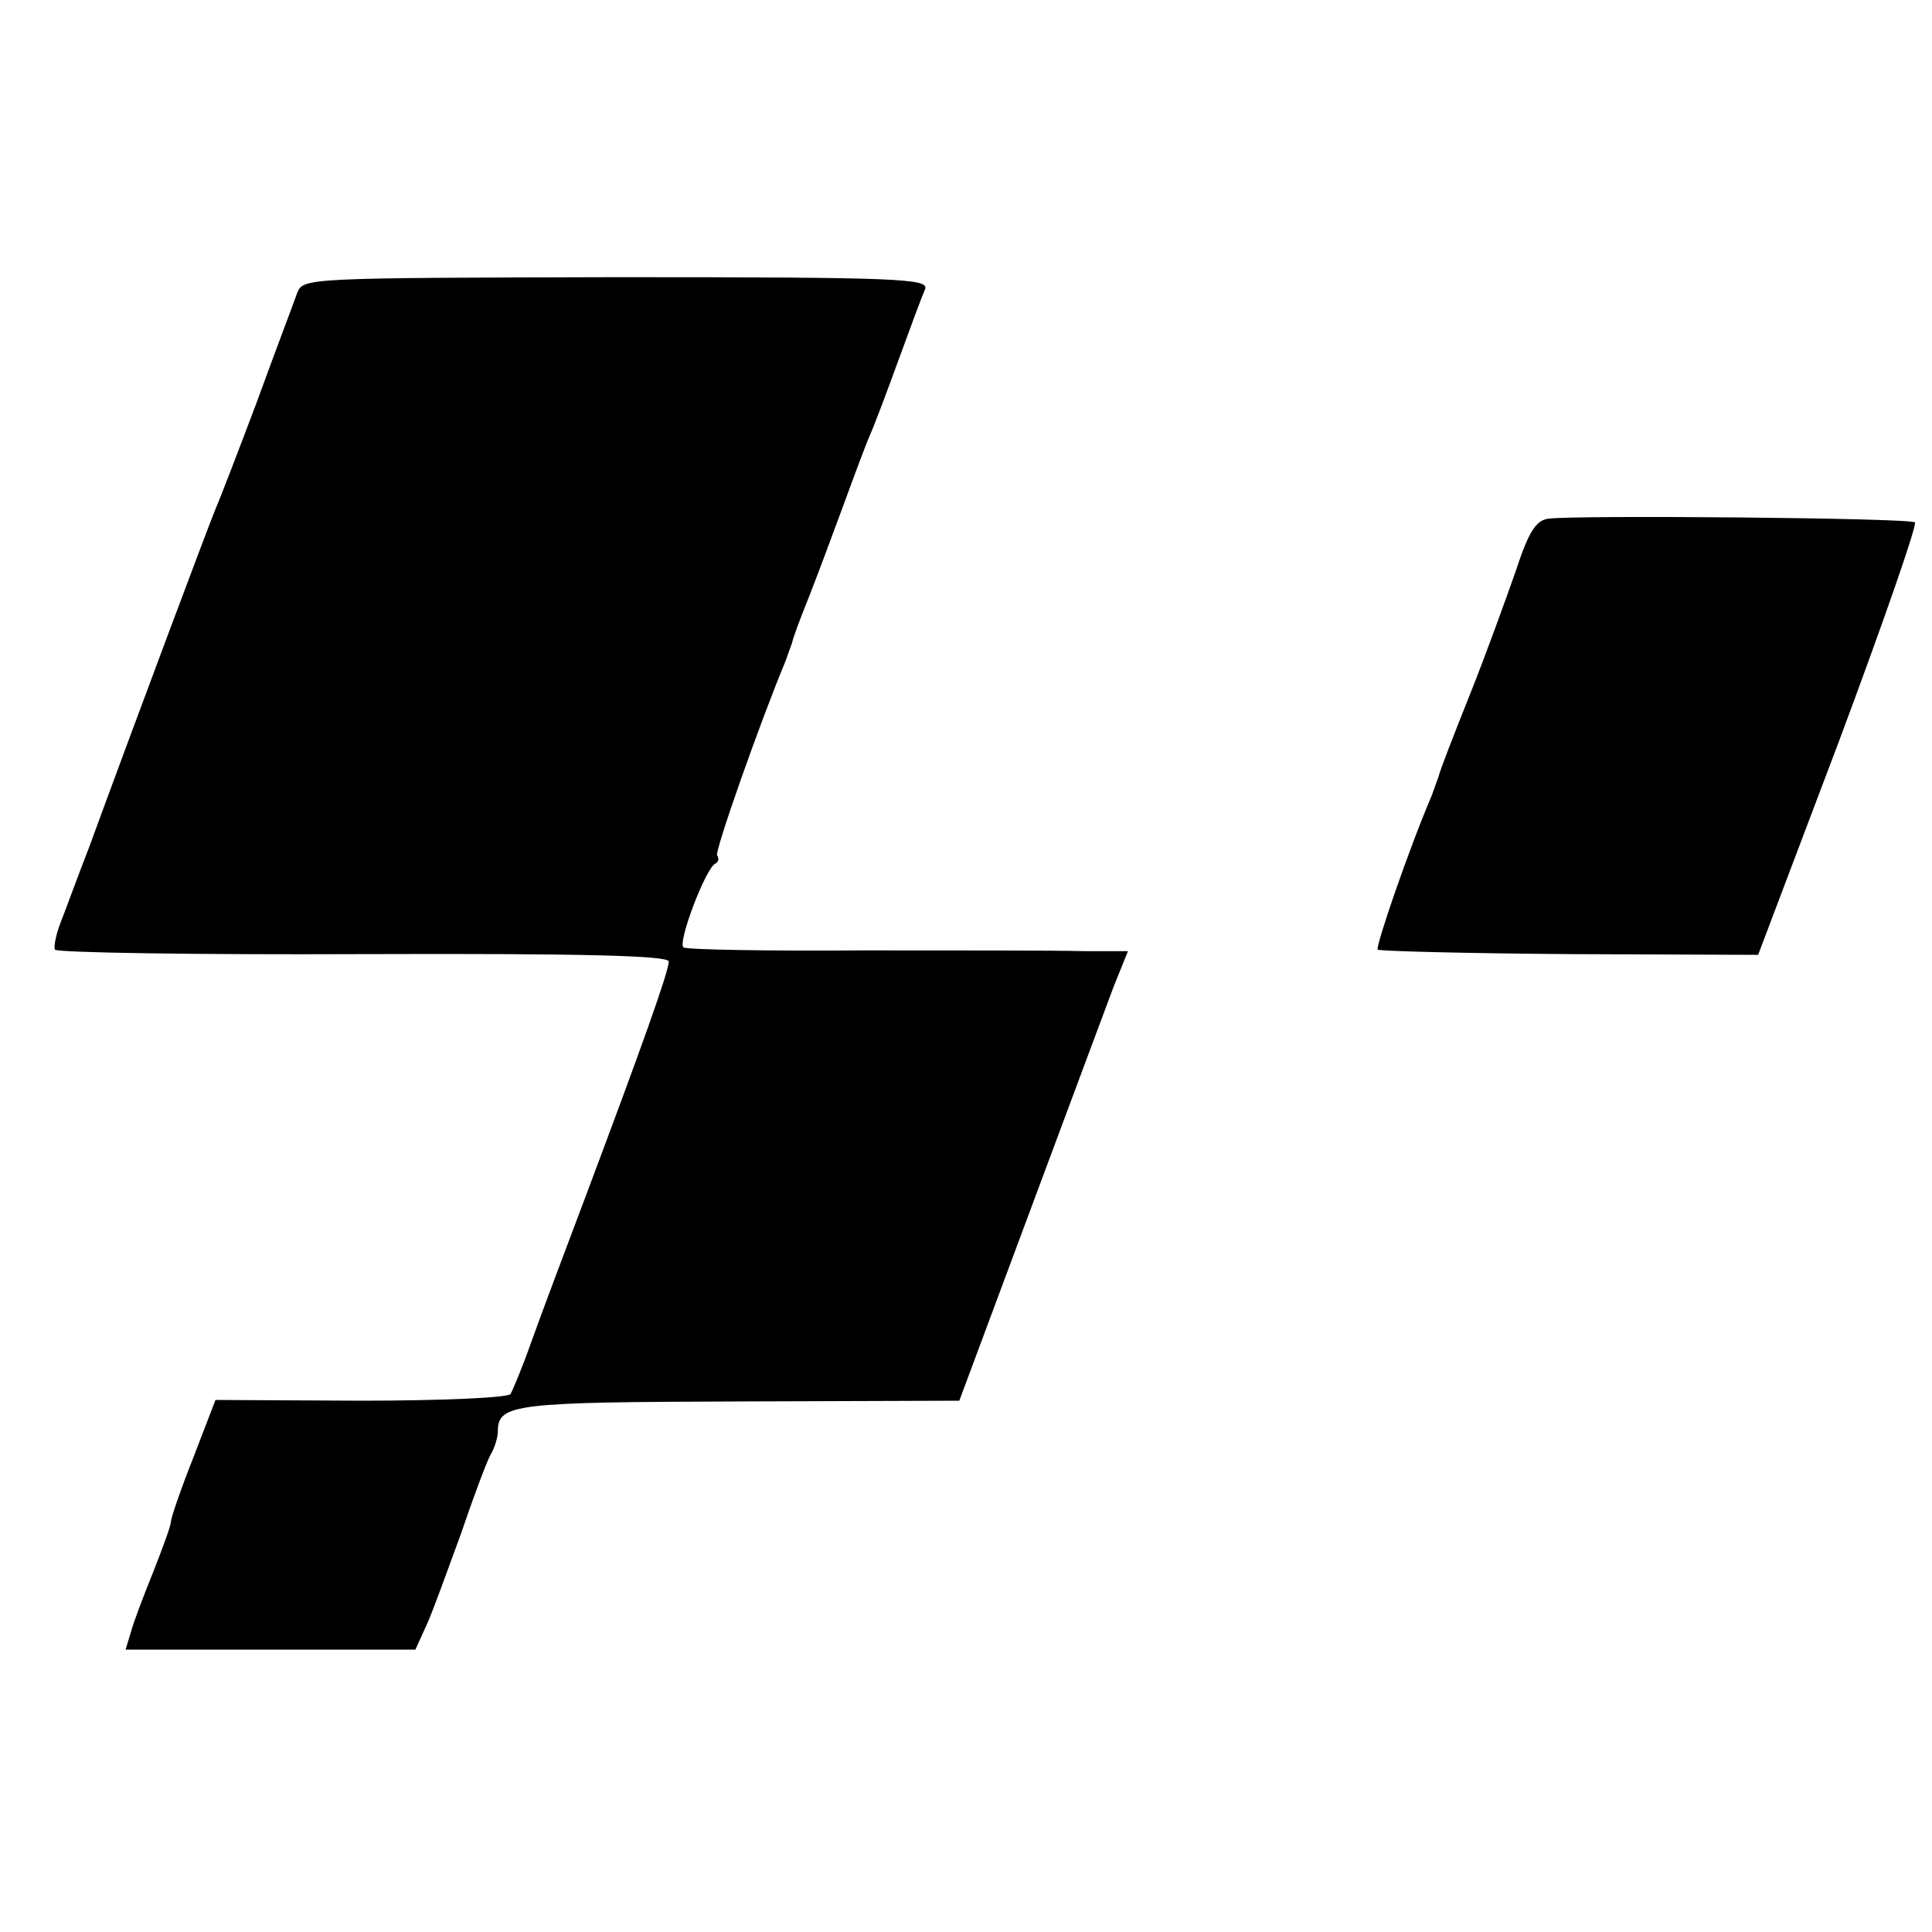
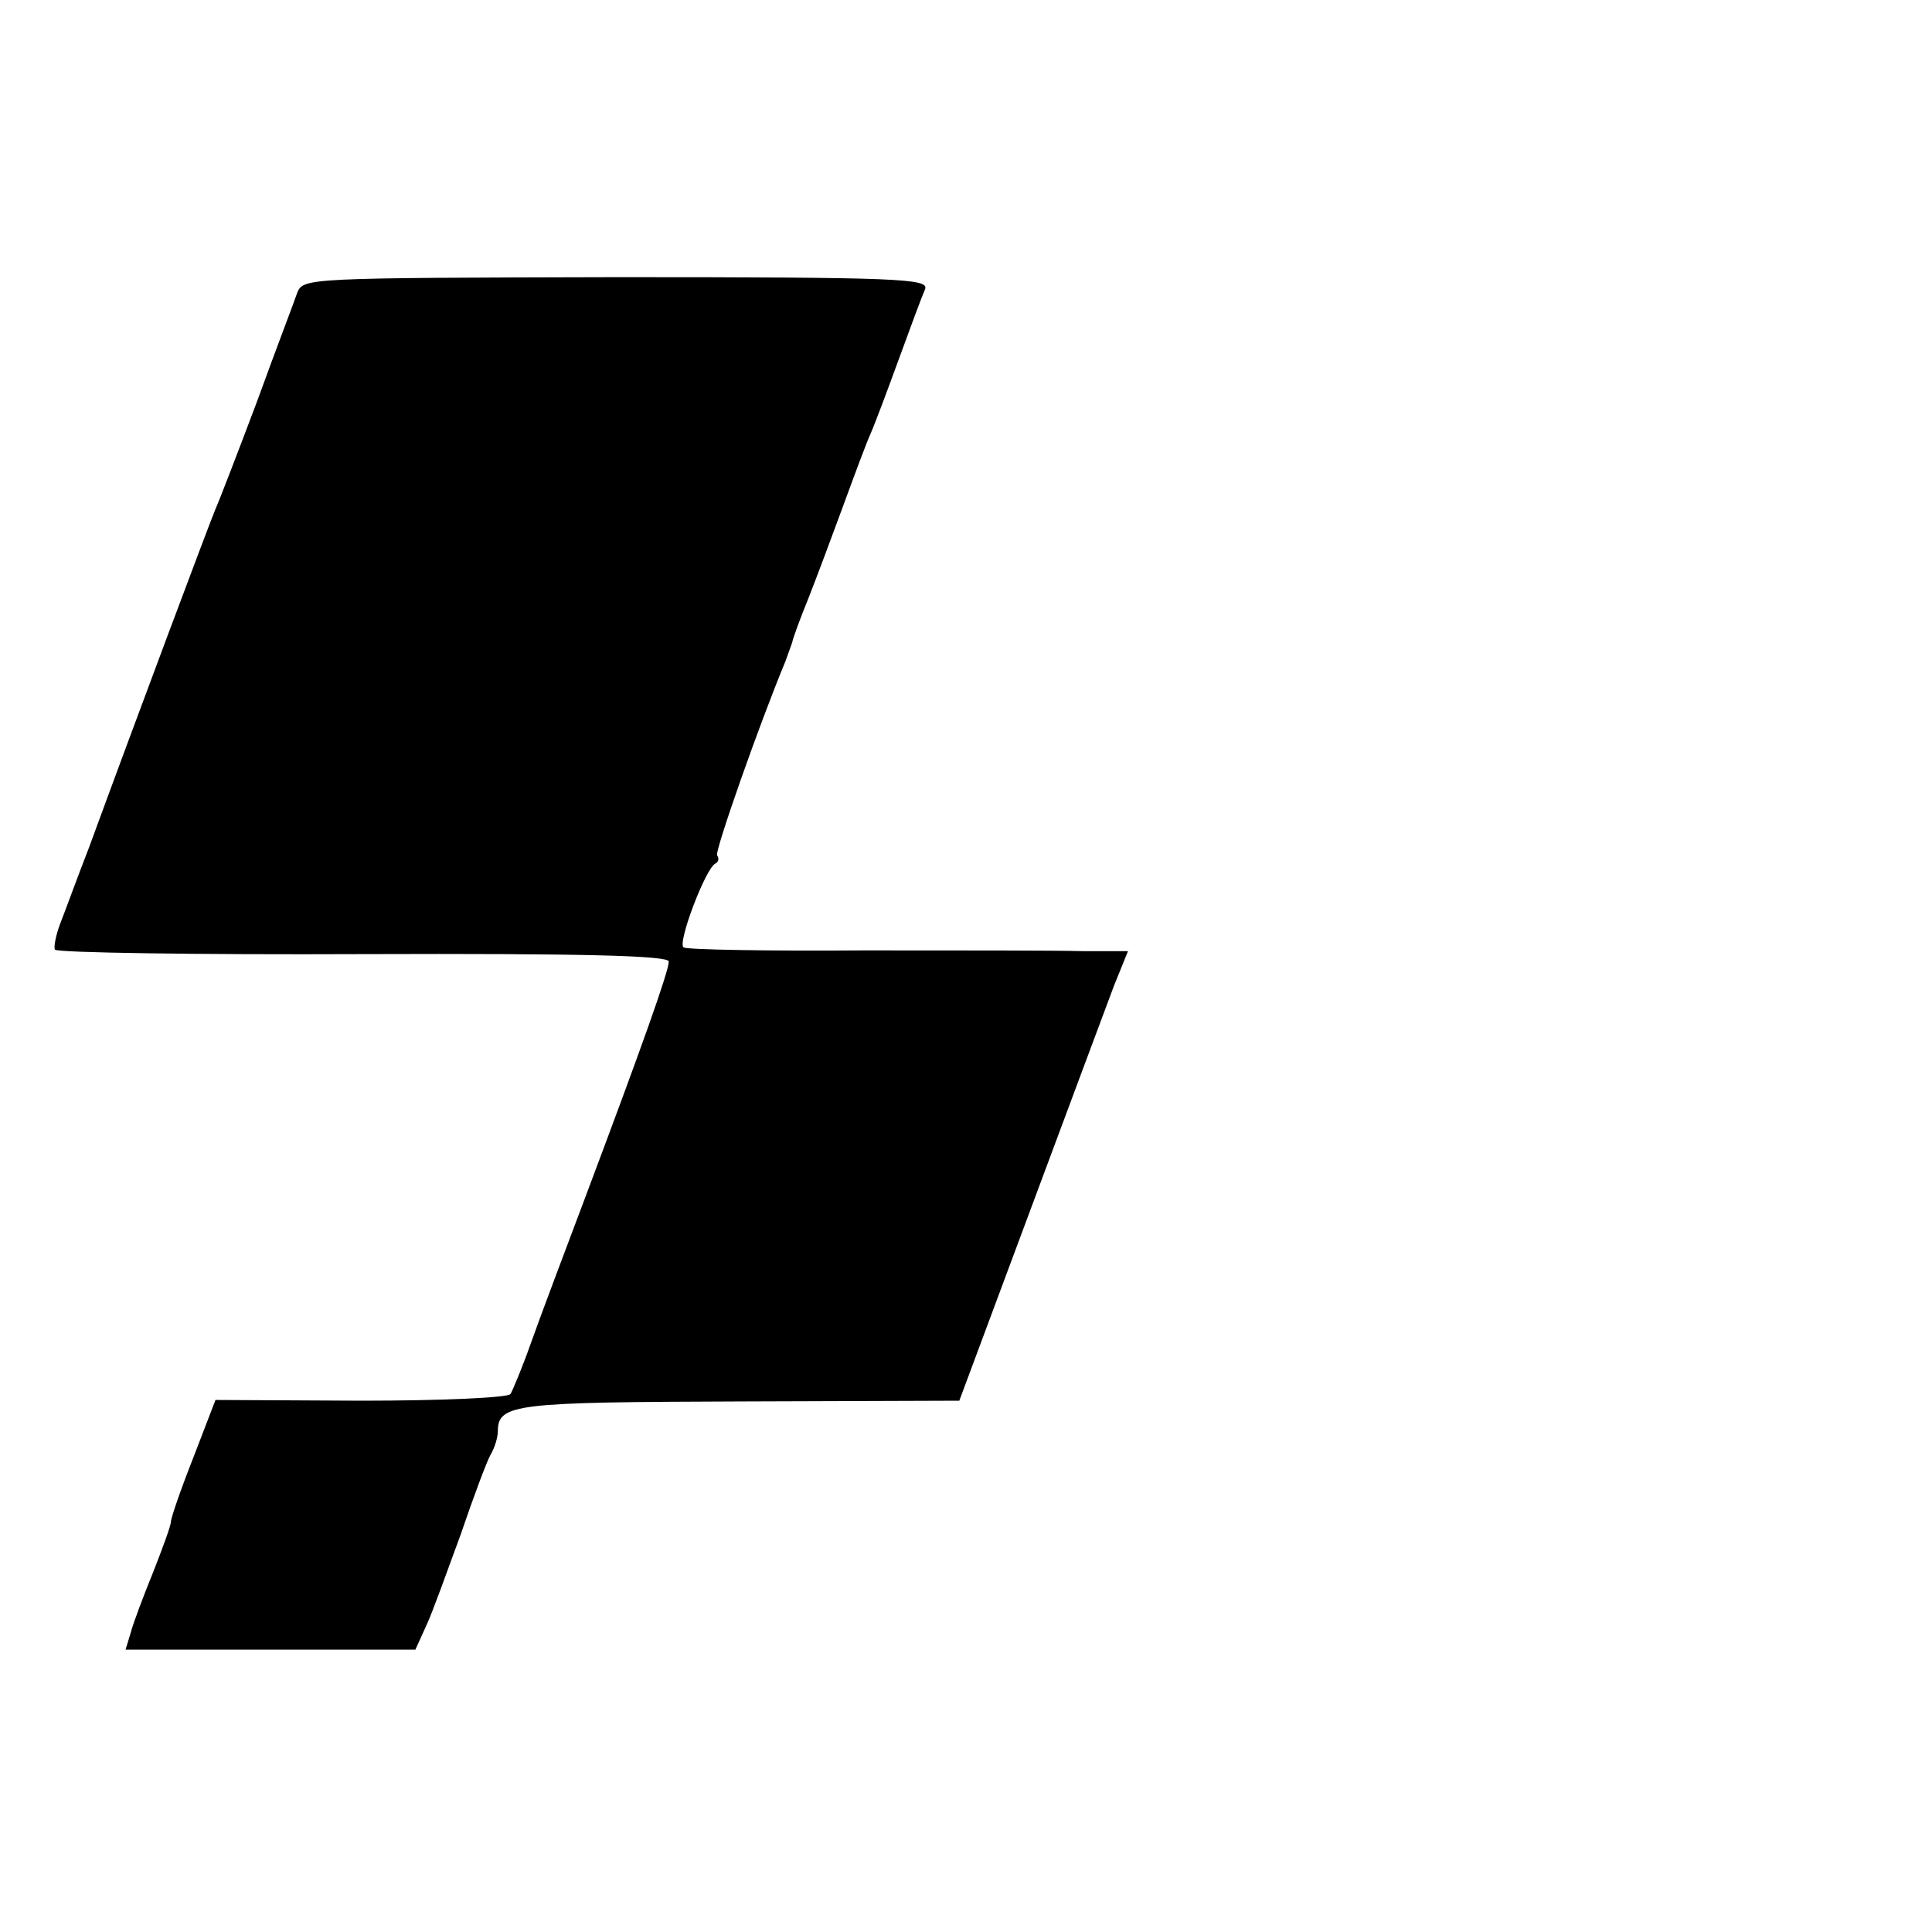
<svg xmlns="http://www.w3.org/2000/svg" version="1.0" width="260pt" height="260pt" viewBox="0 0 260 260" preserveAspectRatio="xMidYMid meet">
  <g transform="translate(0,260) scale(0.1,-0.1)" fill="#000000" stroke="none">
    <path d="M400 2206 c-4 -12 -29 -77 -54 -146 -26 -69 -51 -134 -56 -145 -8 -19 -107 -283 -170 -455 -16 -41 -33 -88 -39 -103 -6 -16 -9 -32 -7 -35 2 -4 189 -7 415 -6 296 1 411 -2 411 -10 0 -13 -36 -114 -110 -311 -29 -77 -63 -167 -75 -201 -12 -34 -25 -65 -28 -70 -3 -5 -94 -9 -201 -9 l-196 1 -30 -78 c-17 -43 -30 -81 -30 -86 0 -5 -11 -35 -24 -68 -13 -32 -27 -69 -30 -81 l-7 -23 195 0 195 0 15 33 c8 17 28 73 46 122 17 50 35 98 40 107 6 10 10 24 10 32 0 37 24 39 326 40 l295 1 95 255 c52 140 103 276 113 303 l19 47 -61 0 c-34 1 -167 1 -296 1 -128 -1 -237 1 -241 4 -9 5 30 108 43 113 4 2 5 7 2 11 -3 6 57 177 92 261 3 8 7 20 9 25 1 6 11 33 22 60 11 28 32 84 47 125 15 41 31 84 36 95 5 11 22 56 38 100 16 44 32 87 36 96 5 14 -34 16 -415 16 -417 -1 -422 -1 -430 -21z" />
-     <path d="M2084 1902 c-17 -2 -27 -18 -44 -70 -13 -37 -40 -112 -62 -167 -22 -55 -41 -104 -42 -110 -2 -5 -6 -17 -9 -25 -32 -75 -76 -204 -73 -208 3 -2 119 -5 259 -6 l253 -1 109 288 c59 158 105 290 102 294 -6 6 -455 10 -493 5z" />
  </g>
</svg>